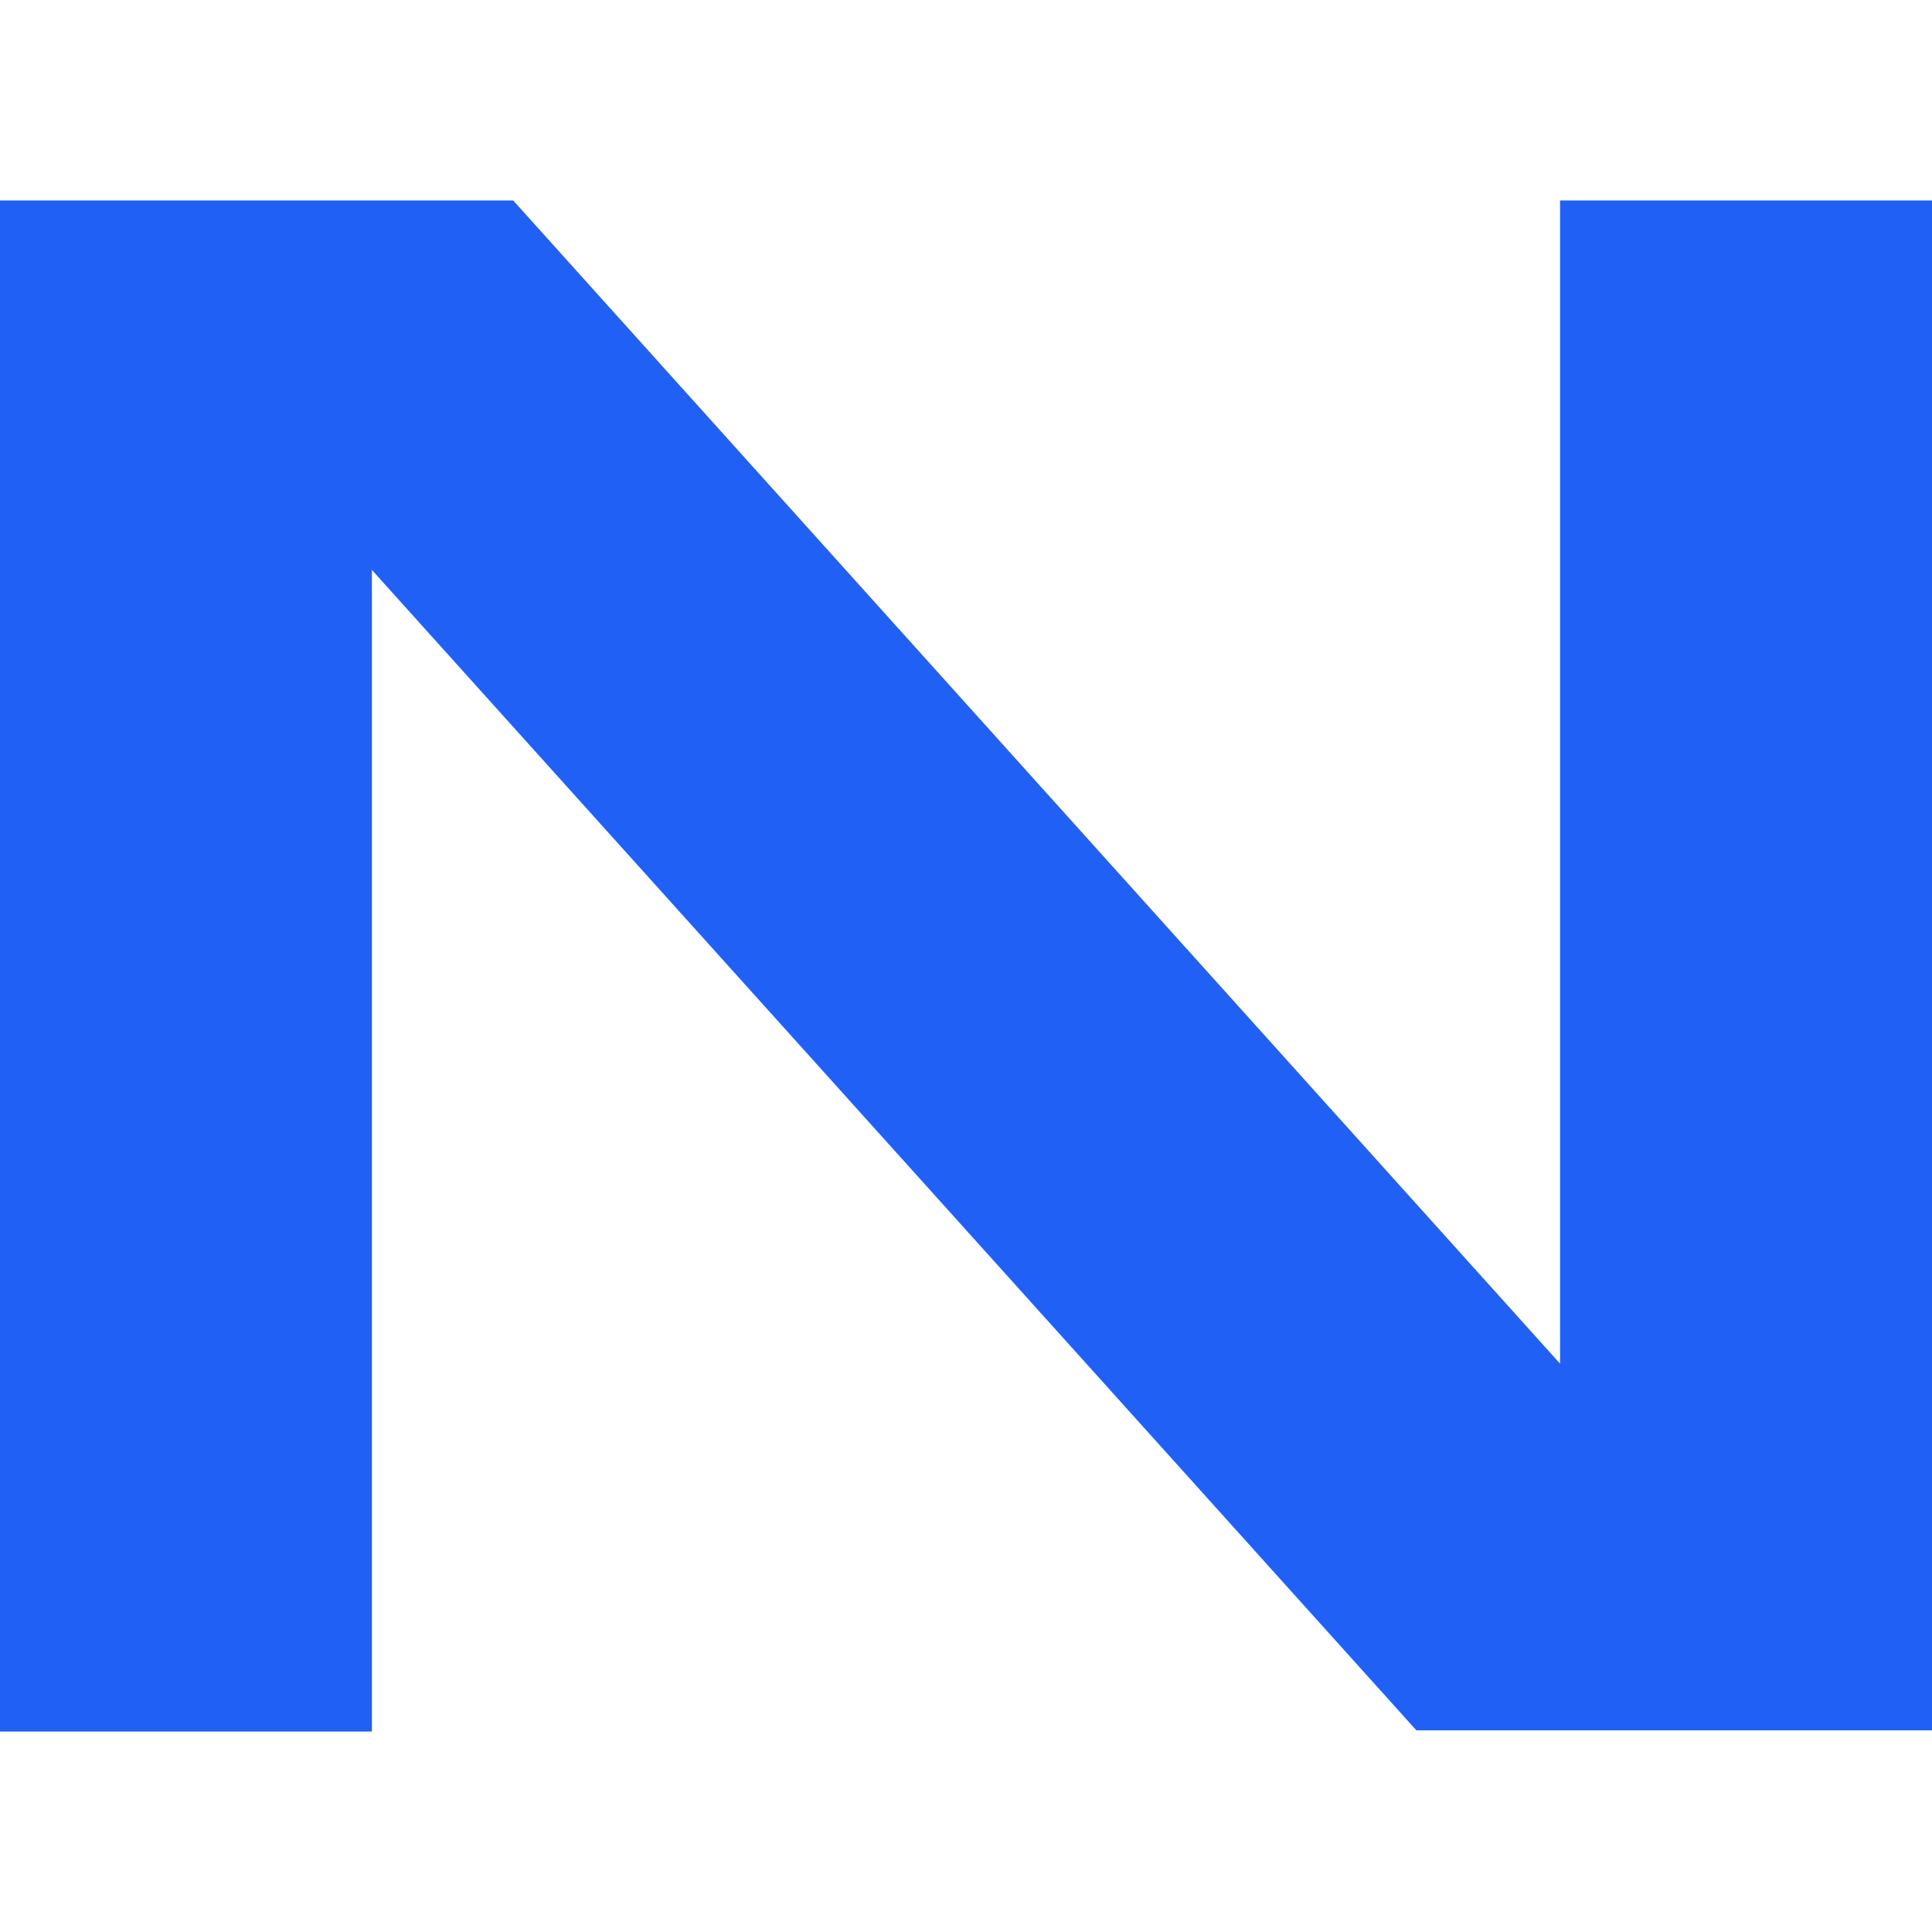
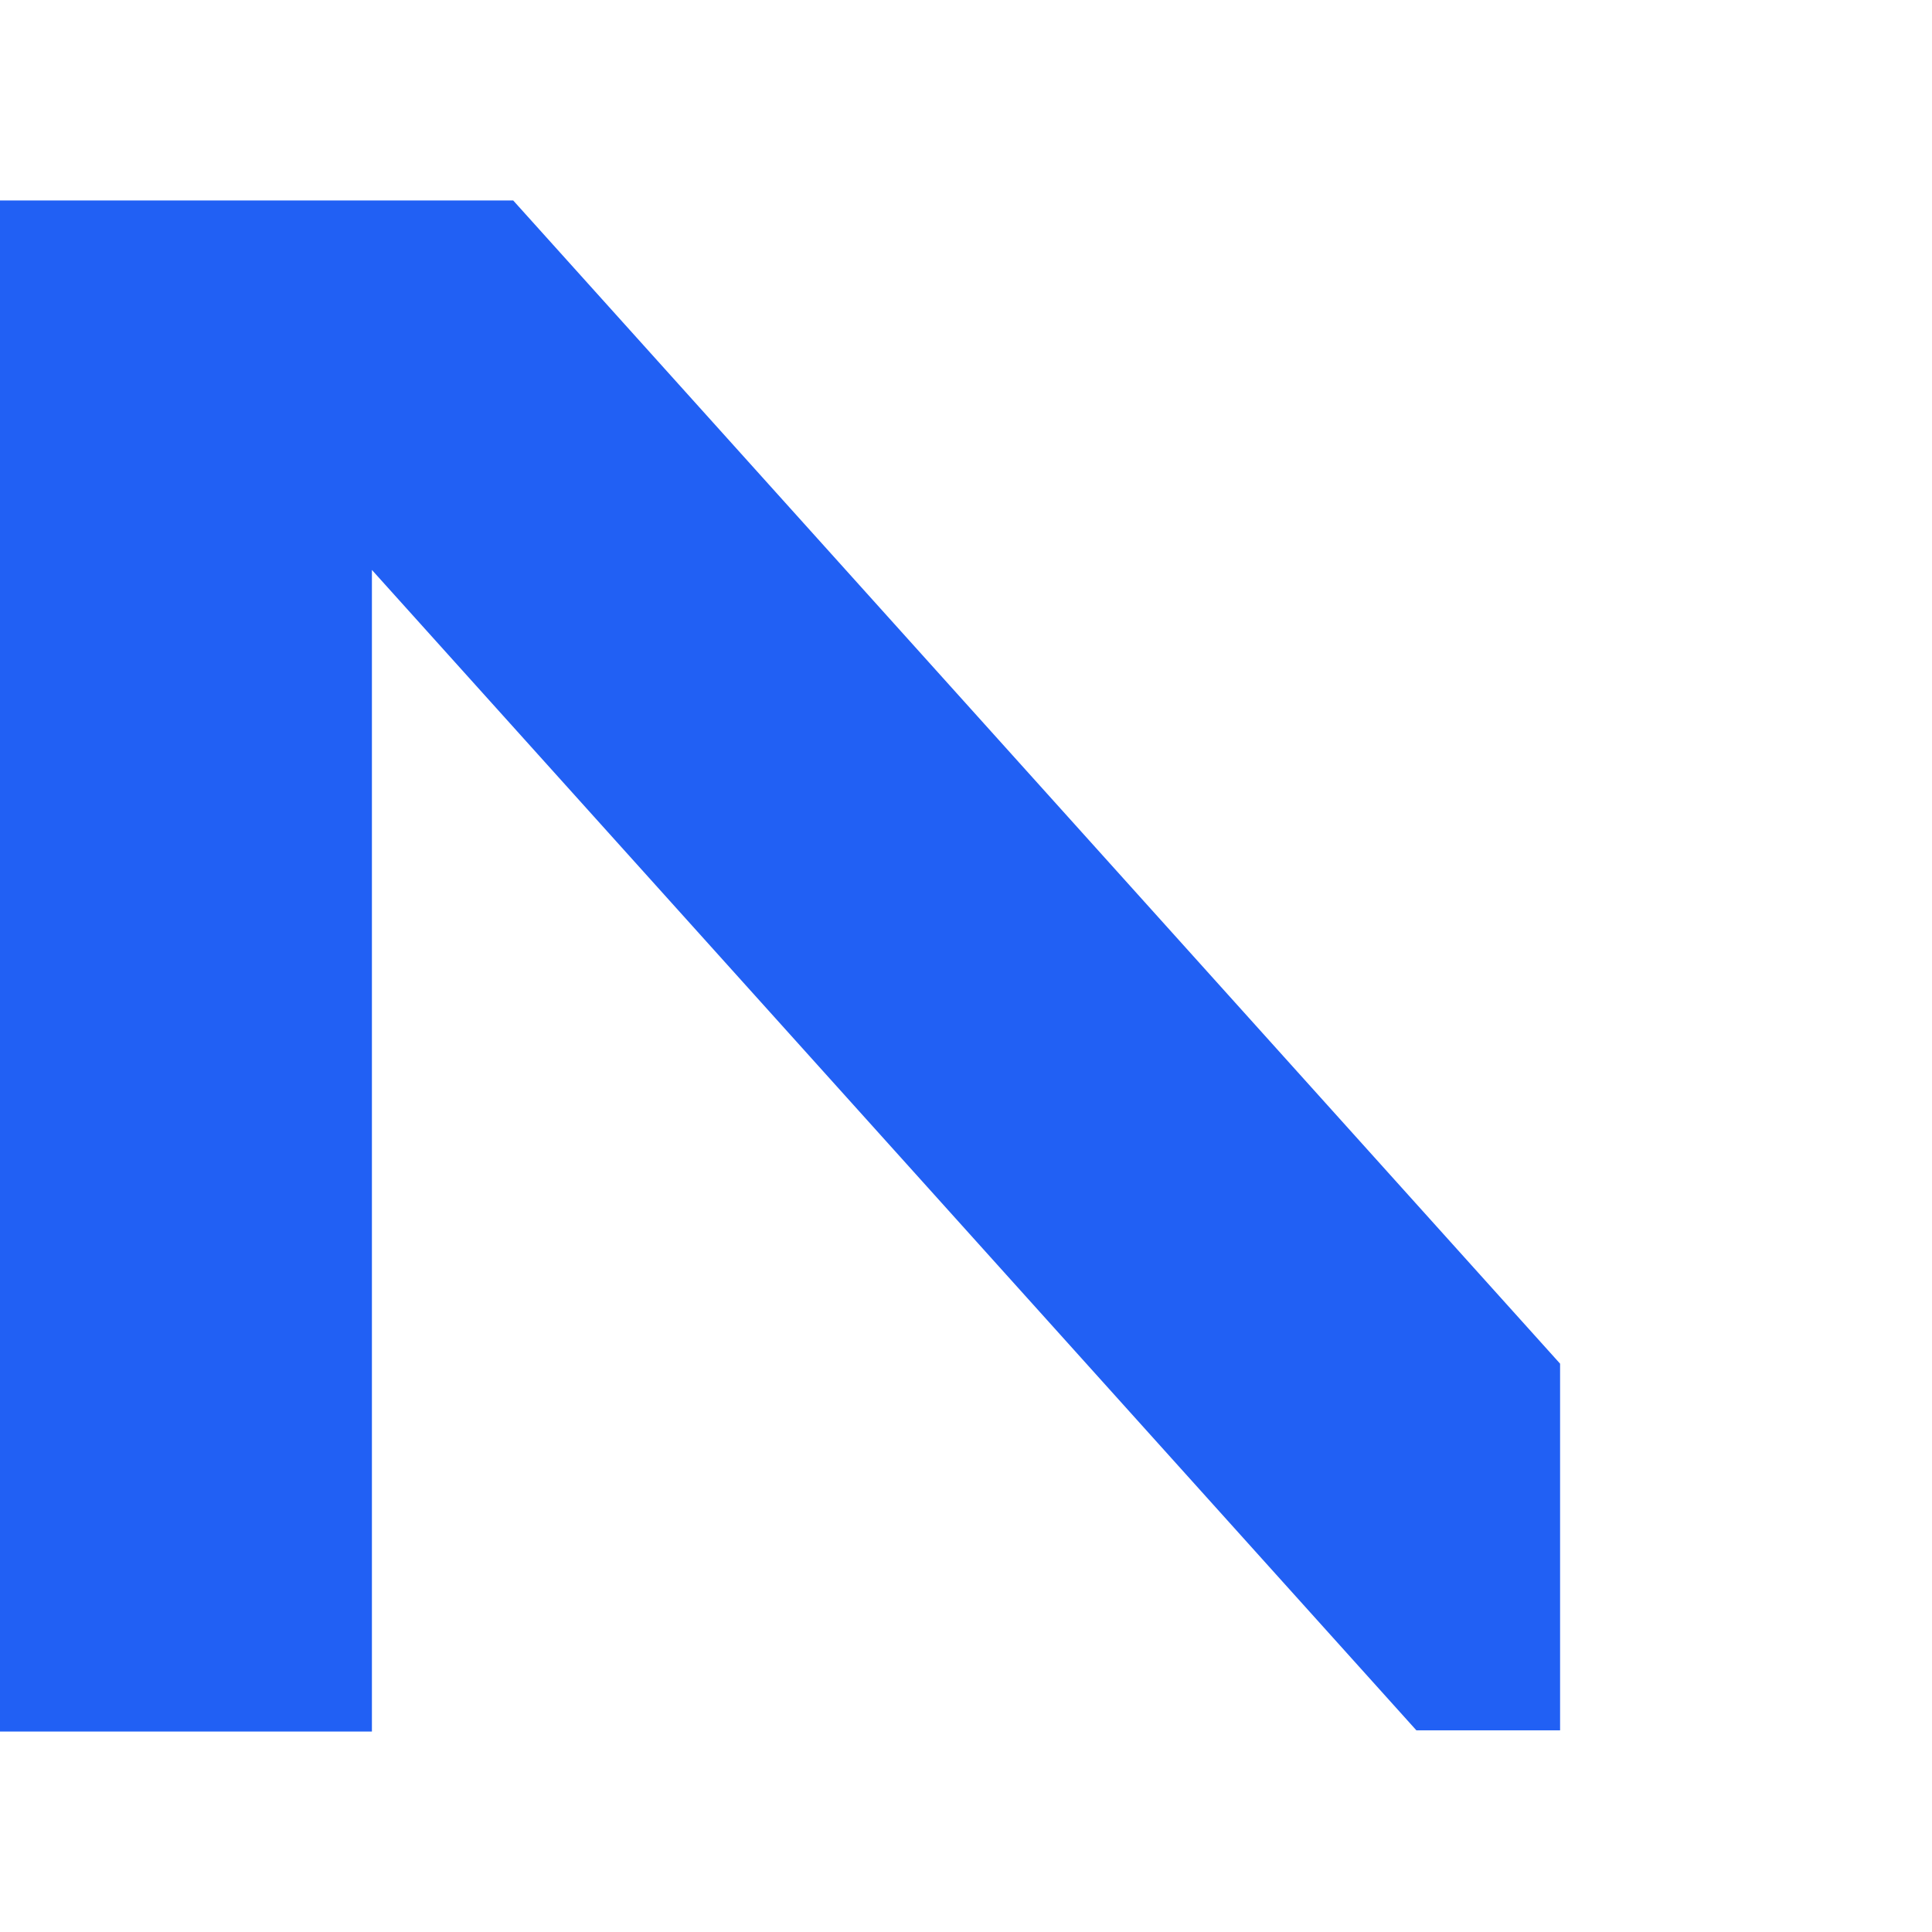
<svg xmlns="http://www.w3.org/2000/svg" id="a" viewBox="0 0 48 48">
  <defs>
    <style>.b{fill:#2160f4;}</style>
  </defs>
-   <path class="b" d="M38.76,4.98v28.9L12.75,4.98H0V43.02H9.24V14.16l25.95,28.83h12.81V4.98h-9.24Z" />
+   <path class="b" d="M38.76,4.98v28.9L12.75,4.98H0V43.02H9.24V14.16l25.95,28.83h12.81h-9.24Z" />
</svg>